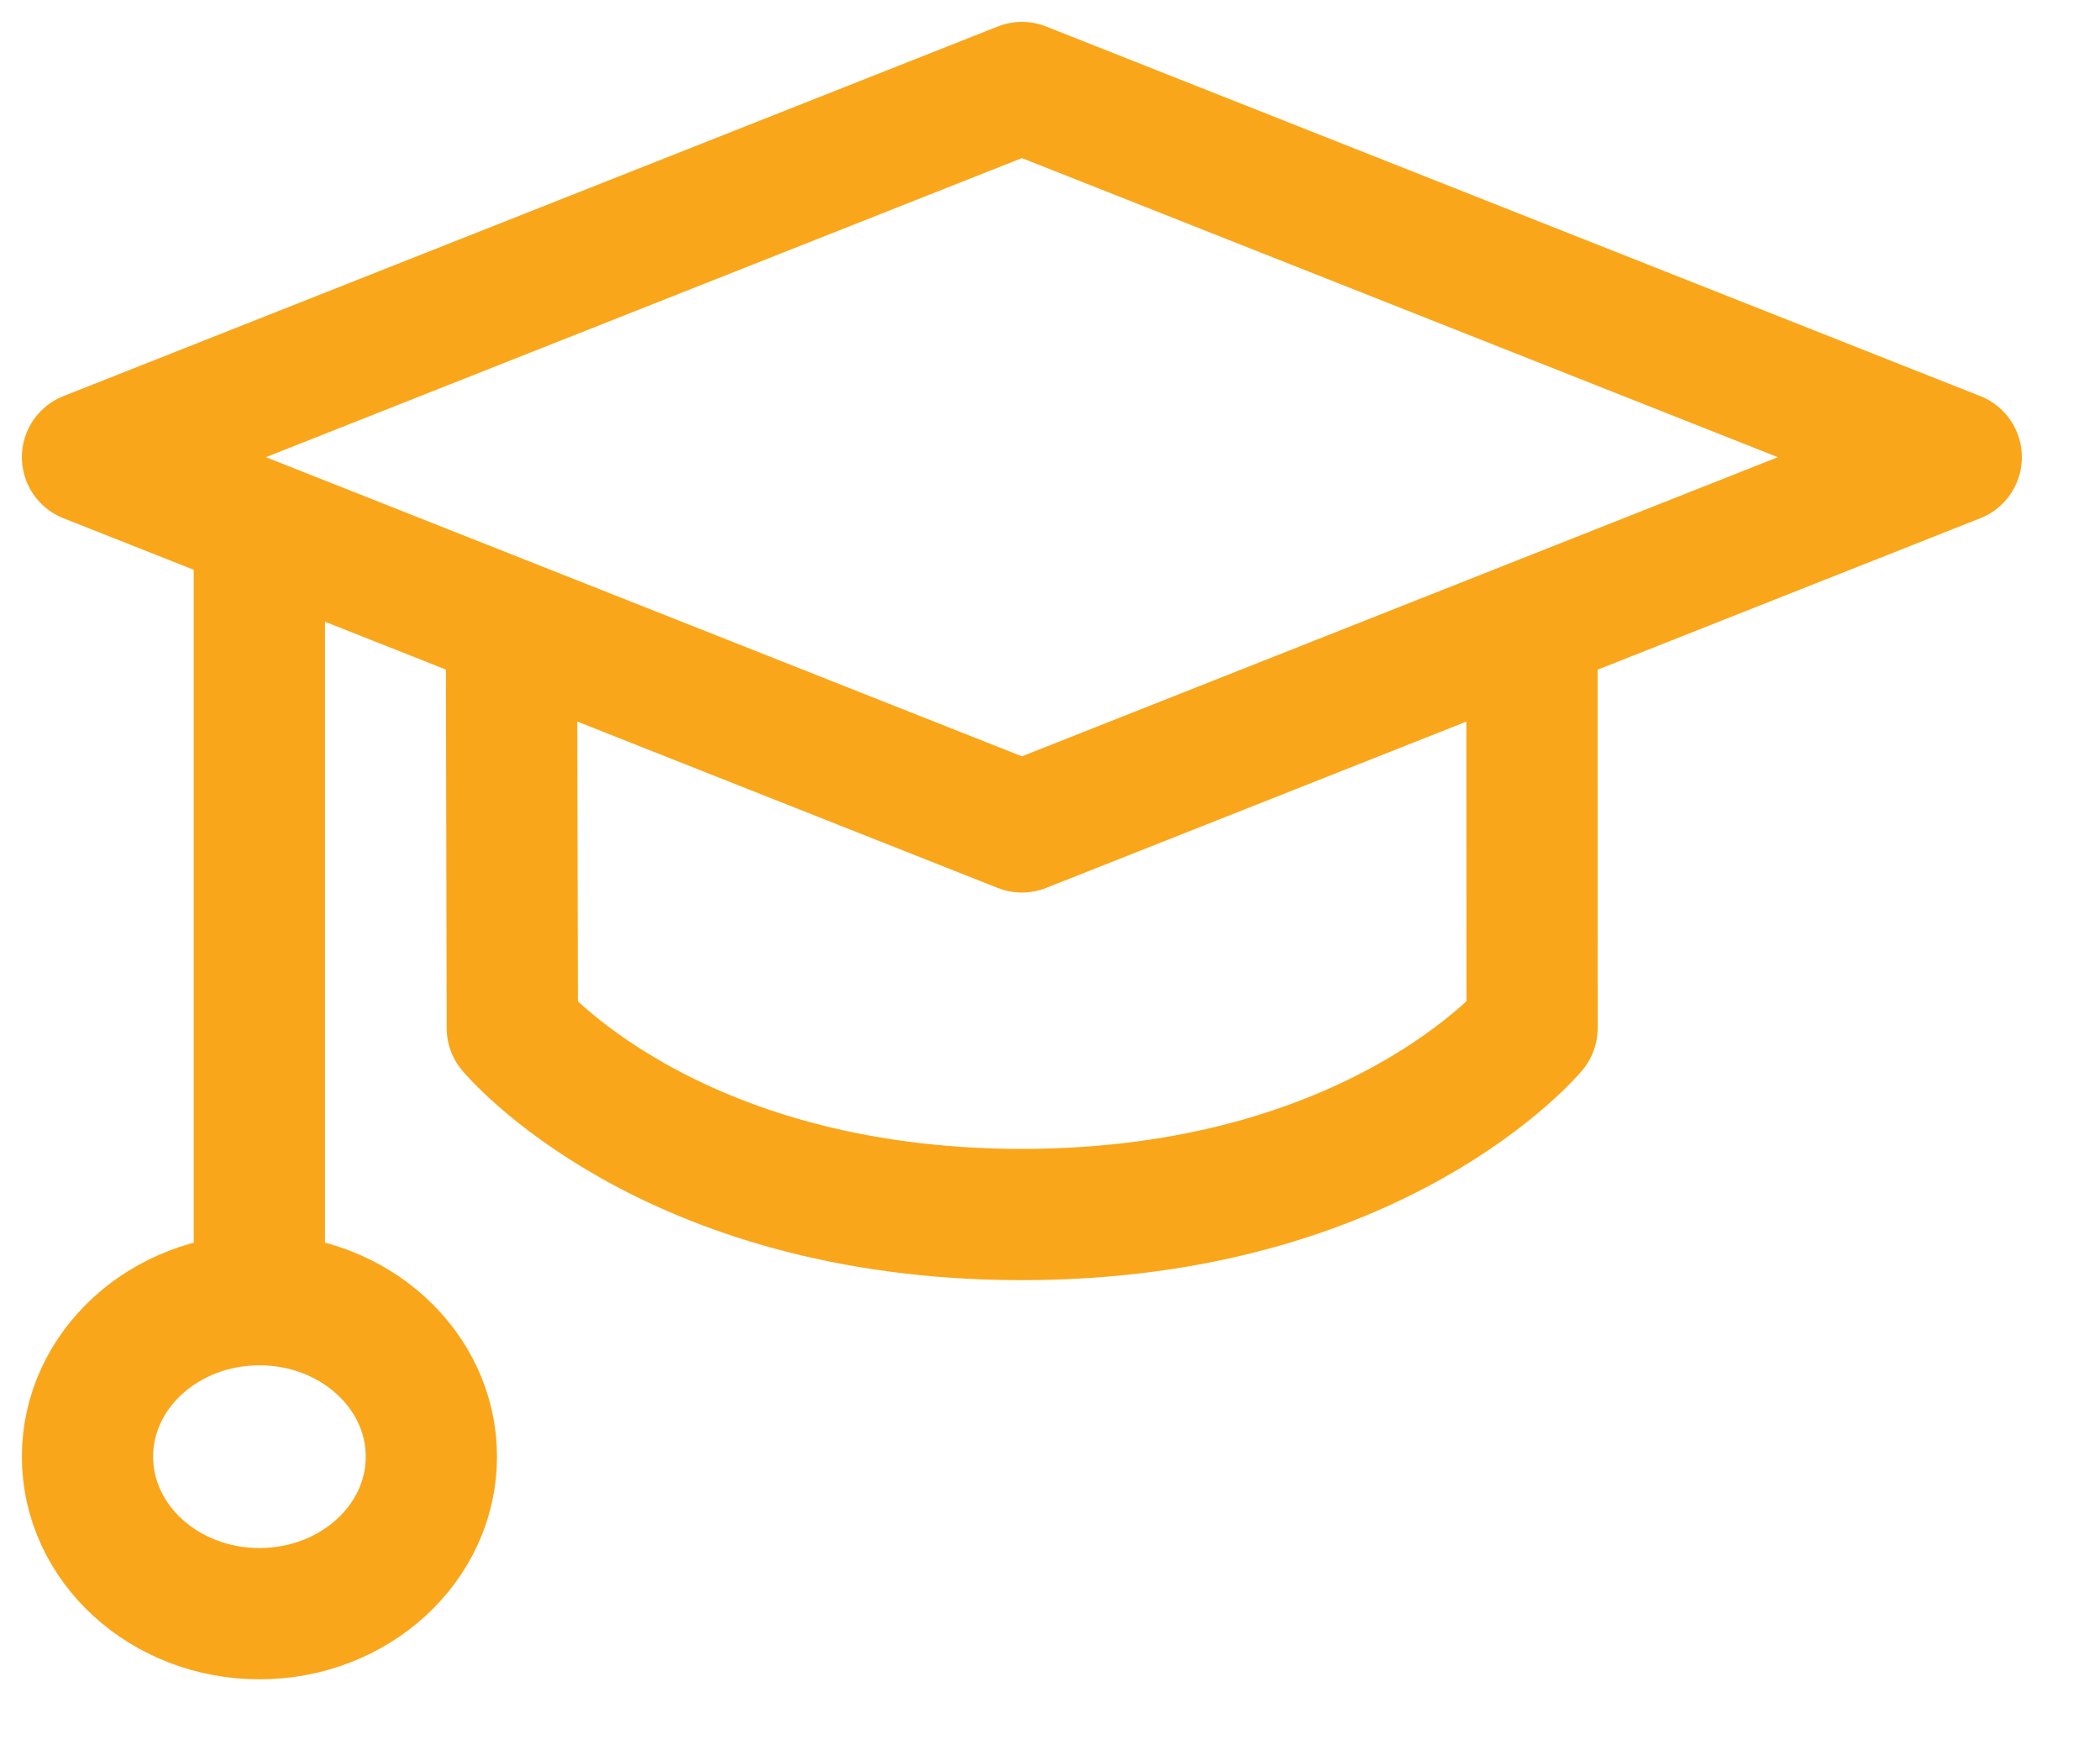
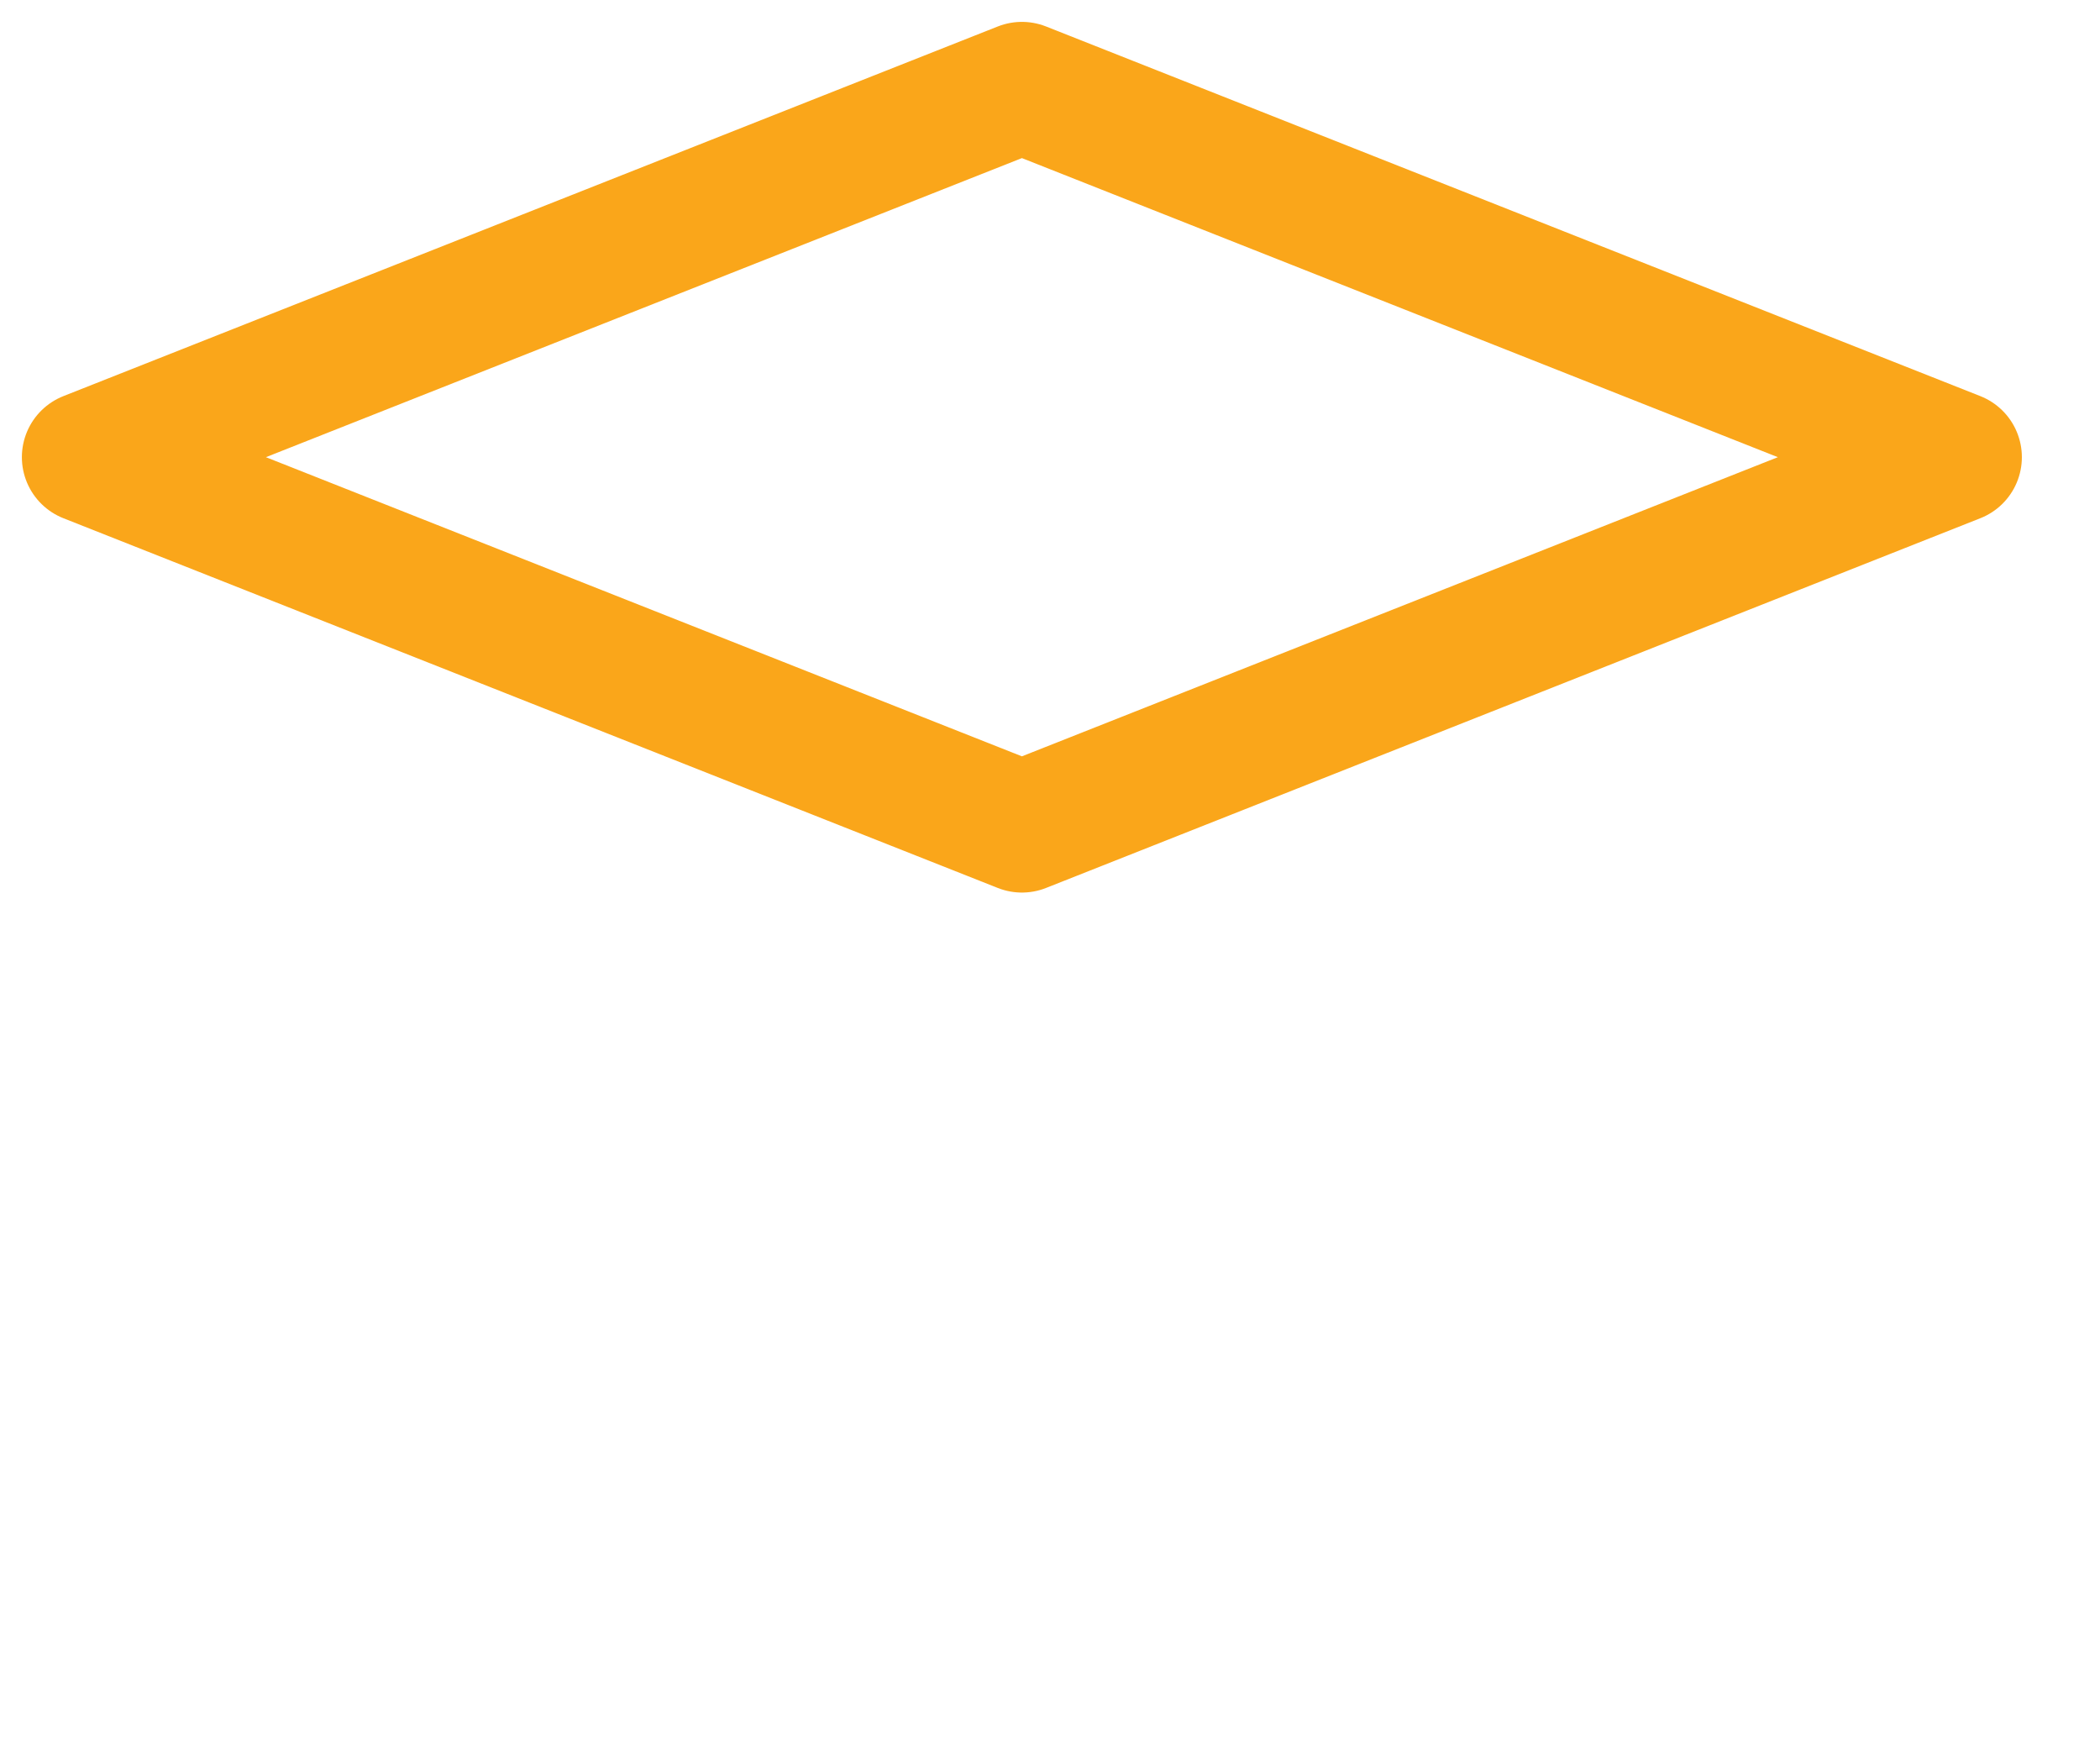
<svg xmlns="http://www.w3.org/2000/svg" xmlns:ns1="http://sodipodi.sourceforge.net/DTD/sodipodi-0.dtd" xmlns:ns2="http://www.inkscape.org/namespaces/inkscape" width="24" height="20" viewBox="0 0 24 20" fill="none" version="1.1" id="svg4" ns1:docname="curs-5-sumar-1-4.svg" ns2:version="1.4 (86a8ad7, 2024-10-11)">
  <defs id="defs4" />
  <ns1:namedview id="namedview4" pagecolor="#ffffff" bordercolor="#666666" borderopacity="1.0" ns2:showpageshadow="2" ns2:pageopacity="0.0" ns2:pagecheckerboard="0" ns2:deskcolor="#d1d1d1" ns2:zoom="40.600758" ns2:cx="11.99485" ns2:cy="10.012128" ns2:window-width="1920" ns2:window-height="1147" ns2:window-x="-8" ns2:window-y="-8" ns2:window-maximized="1" ns2:current-layer="svg4" />
  <path d="M11.679 1L22.357 5.224L11.679 9.449L1 5.224L11.679 1Z" stroke="#FFC50B" stroke-width="1.5" stroke-linecap="round" stroke-linejoin="round" id="path1" style="stroke:#faa61a;stroke-opacity:1" />
-   <path d="M5.845 7.152L5.855 11.748C5.855 11.748 7.618 13.878 11.678 13.878C15.737 13.878 17.509 11.748 17.509 11.748L17.508 7.152" stroke="#FFC50B" stroke-width="1.5" stroke-linecap="round" stroke-linejoin="round" id="path2" style="stroke:#faa61a;stroke-opacity:1" />
-   <path d="M2.964 14.851V6.015" stroke="#FFC50B" stroke-width="1.5" stroke-linecap="round" stroke-linejoin="round" id="path3" style="stroke:#faa61a;stroke-opacity:1" />
-   <path d="M2.965 18.439C4.05 18.439 4.93 17.636 4.93 16.645C4.93 15.654 4.05 14.851 2.965 14.851C1.88 14.851 1 15.654 1 16.645C1 17.636 1.88 18.439 2.965 18.439Z" stroke="#FFC50B" stroke-width="1.5" stroke-linecap="round" stroke-linejoin="round" id="path4" style="stroke:#faa61a;stroke-opacity:1" />
</svg>